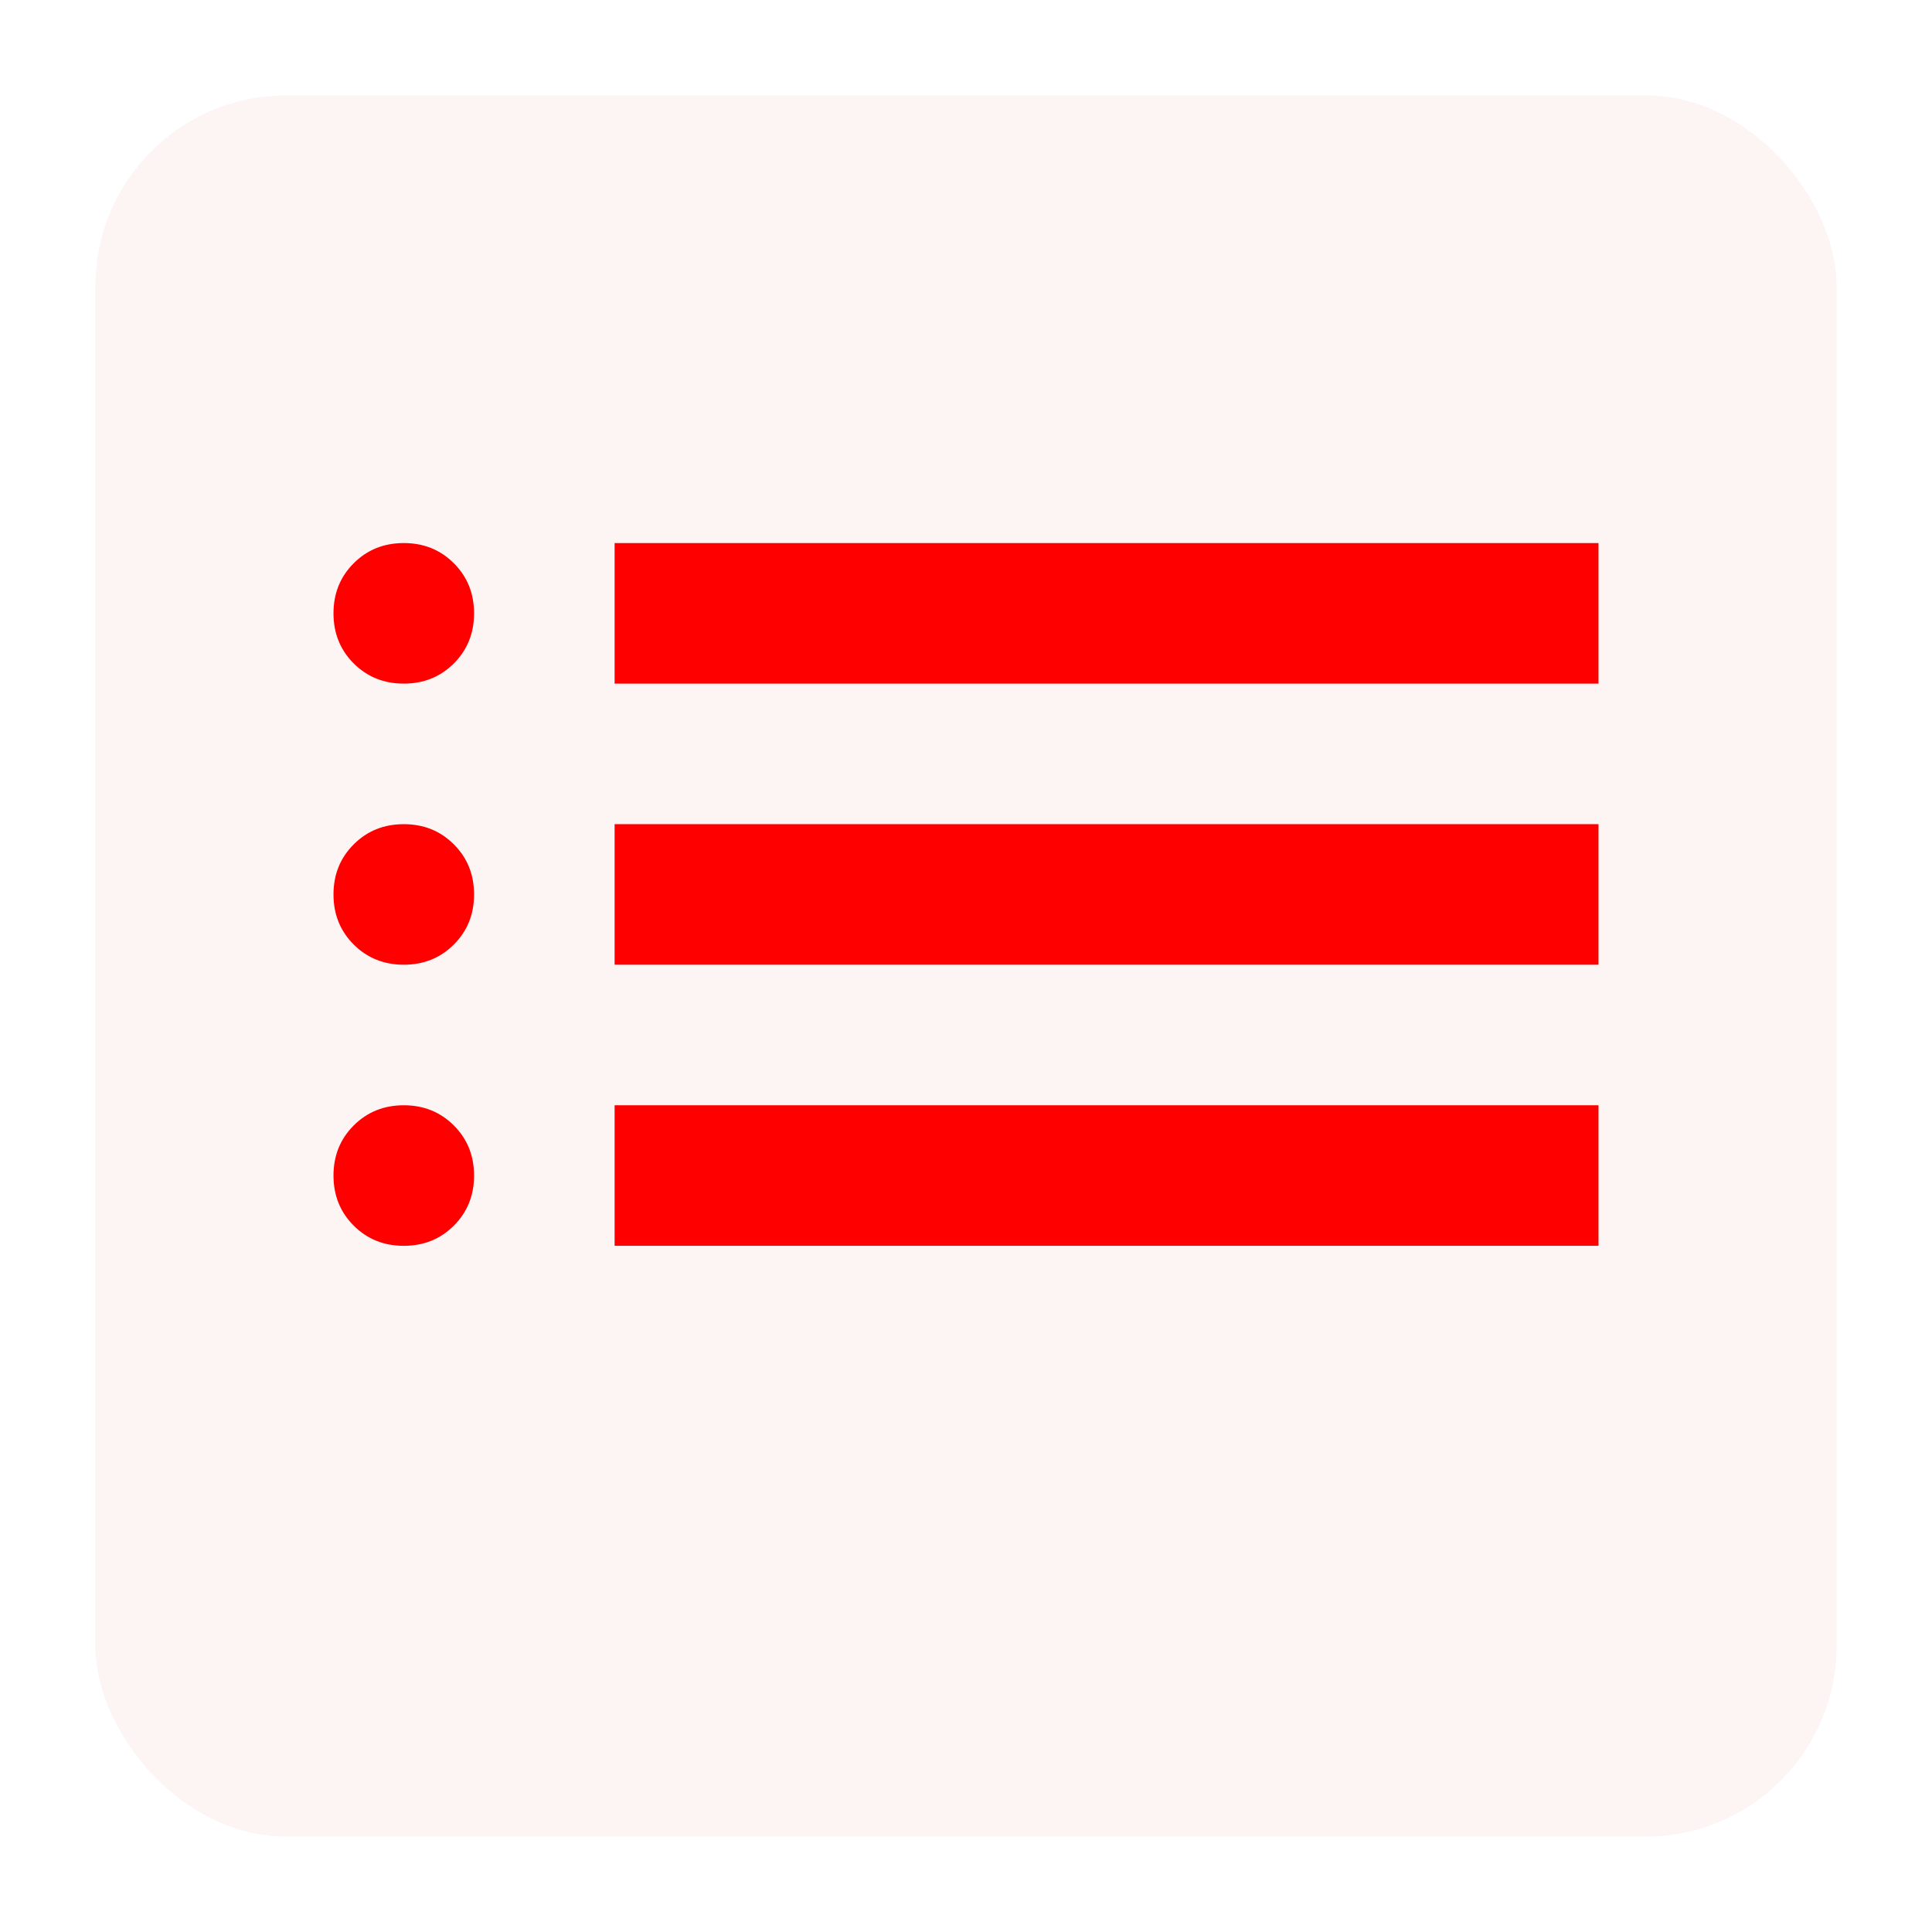
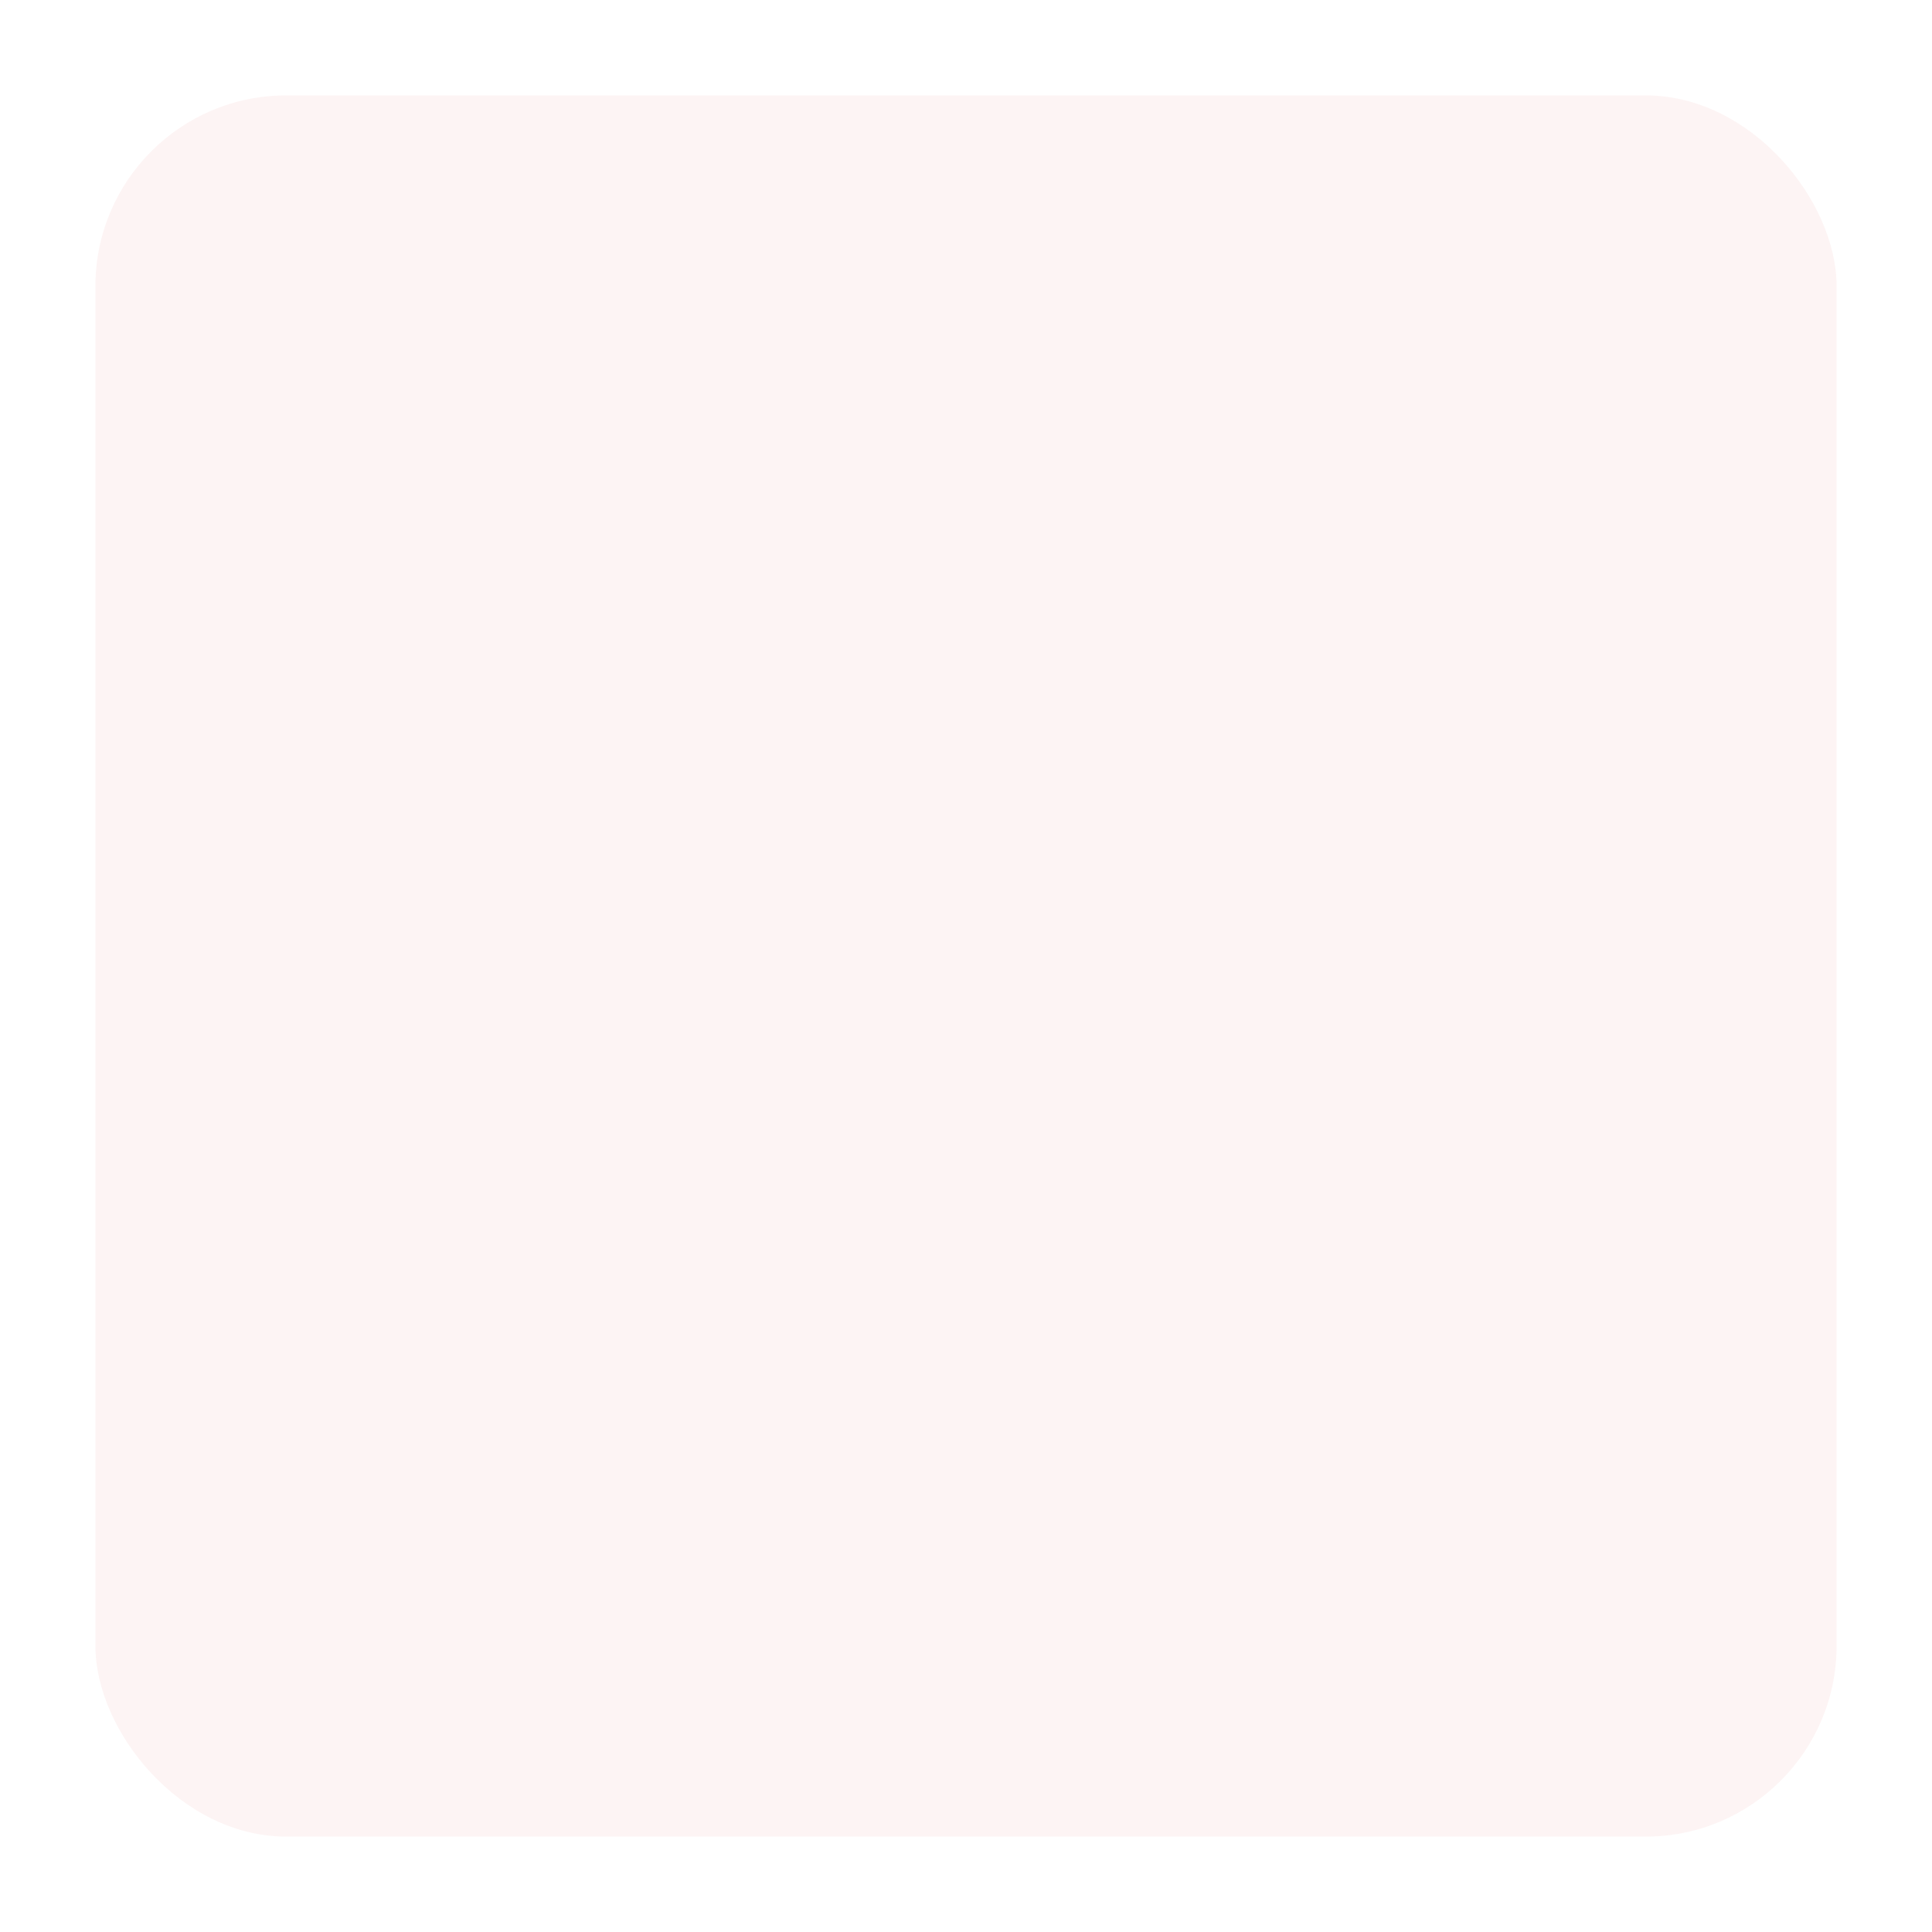
<svg xmlns="http://www.w3.org/2000/svg" width="81" height="81" viewBox="0 0 81 81" fill="none">
  <g filter="url(#filter0_d_2161_116)">
    <rect x="4" y="1" width="73" height="73" rx="8" fill="#FDF4F4" />
  </g>
-   <path d="M25.768 28.661V22.768H67.018V28.661H25.768ZM25.768 40.446V34.554H67.018V40.446H25.768ZM25.768 52.232V46.339H67.018V52.232H25.768ZM16.929 28.661C16.094 28.661 15.394 28.378 14.829 27.814C14.264 27.249 13.982 26.549 13.982 25.714C13.982 24.88 14.264 24.18 14.829 23.615C15.394 23.05 16.094 22.768 16.929 22.768C17.763 22.768 18.463 23.05 19.028 23.615C19.593 24.18 19.875 24.88 19.875 25.714C19.875 26.549 19.593 27.249 19.028 27.814C18.463 28.378 17.763 28.661 16.929 28.661ZM16.929 40.446C16.094 40.446 15.394 40.164 14.829 39.599C14.264 39.035 13.982 38.335 13.982 37.5C13.982 36.665 14.264 35.965 14.829 35.401C15.394 34.836 16.094 34.554 16.929 34.554C17.763 34.554 18.463 34.836 19.028 35.401C19.593 35.965 19.875 36.665 19.875 37.5C19.875 38.335 19.593 39.035 19.028 39.599C18.463 40.164 17.763 40.446 16.929 40.446ZM16.929 52.232C16.094 52.232 15.394 51.95 14.829 51.385C14.264 50.82 13.982 50.12 13.982 49.286C13.982 48.451 14.264 47.751 14.829 47.186C15.394 46.622 16.094 46.339 16.929 46.339C17.763 46.339 18.463 46.622 19.028 47.186C19.593 47.751 19.875 48.451 19.875 49.286C19.875 50.12 19.593 50.82 19.028 51.385C18.463 51.95 17.763 52.232 16.929 52.232Z" fill="#FF0000" />
  <defs>
    <filter id="filter0_d_2161_116" x="0" y="0" width="81" height="81" filterUnits="userSpaceOnUse" color-interpolation-filters="sRGB">
      <feFlood flood-opacity="0" result="BackgroundImageFix" />
      <feColorMatrix in="SourceAlpha" type="matrix" values="0 0 0 0 0 0 0 0 0 0 0 0 0 0 0 0 0 0 127 0" result="hardAlpha" />
      <feOffset dy="3" />
      <feGaussianBlur stdDeviation="2" />
      <feComposite in2="hardAlpha" operator="out" />
      <feColorMatrix type="matrix" values="0 0 0 0 0 0 0 0 0 0 0 0 0 0 0 0 0 0 0.12 0" />
      <feBlend mode="normal" in2="BackgroundImageFix" result="effect1_dropShadow_2161_116" />
      <feBlend mode="normal" in="SourceGraphic" in2="effect1_dropShadow_2161_116" result="shape" />
    </filter>
  </defs>
</svg>